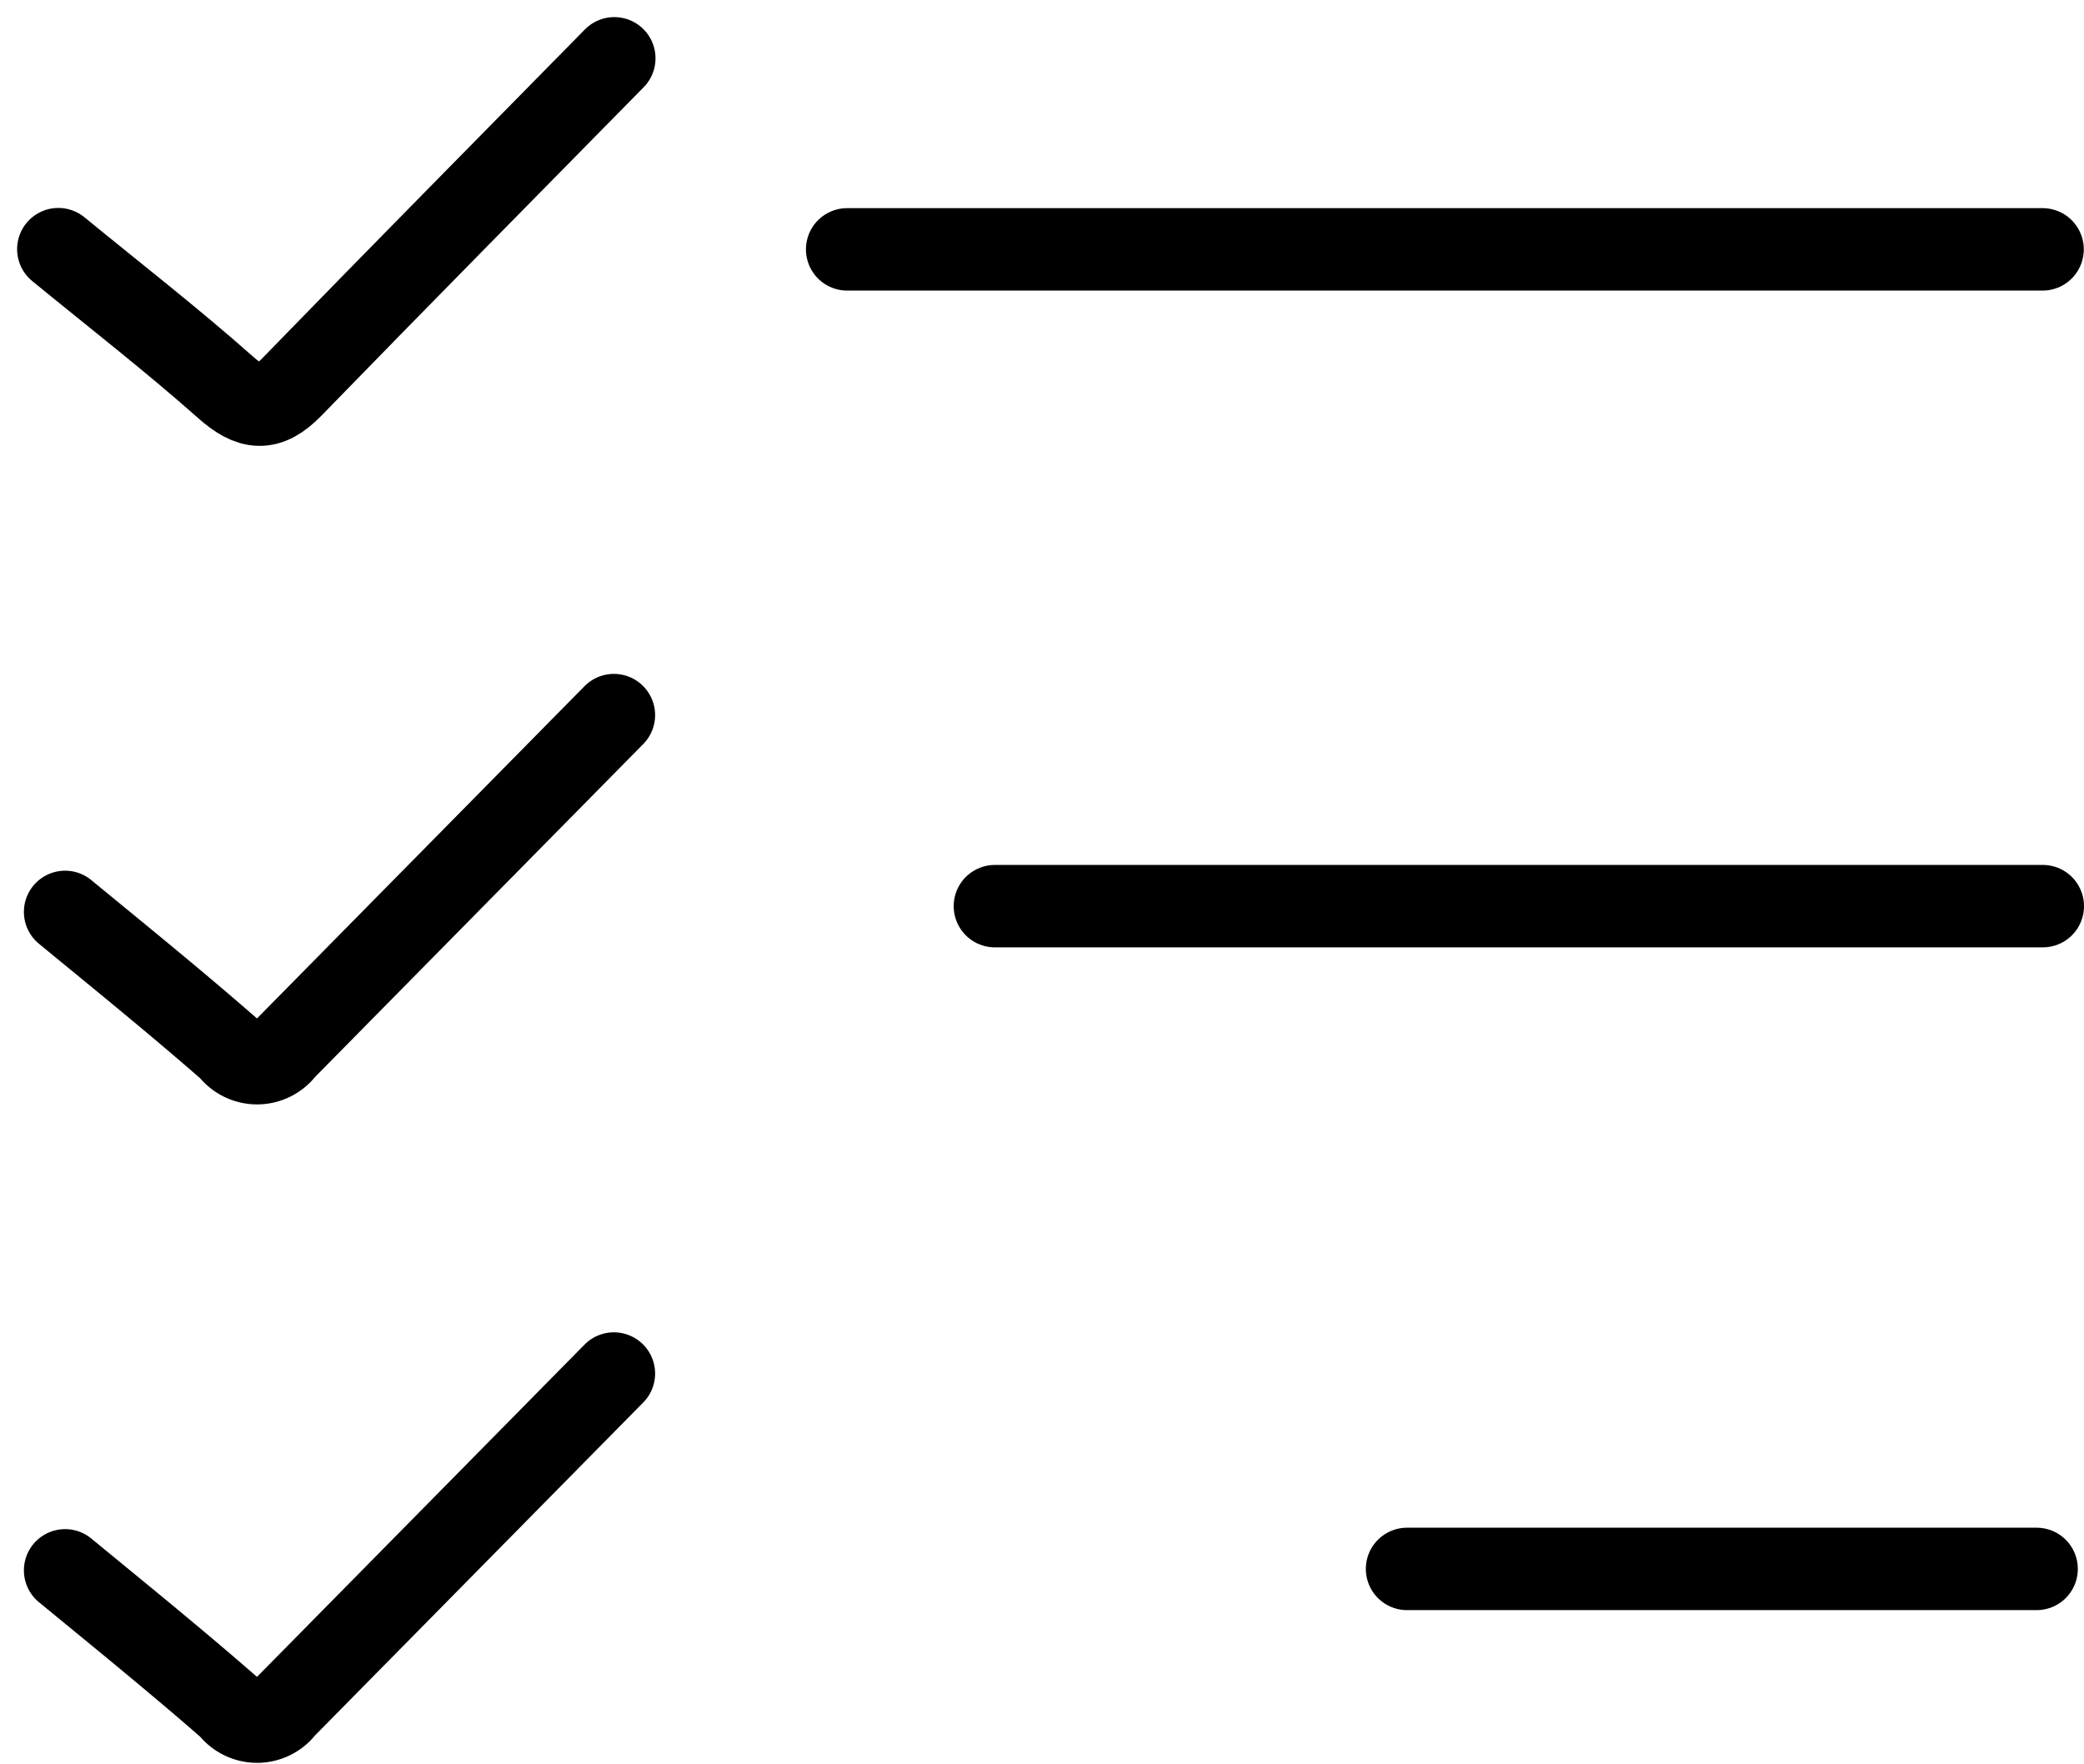
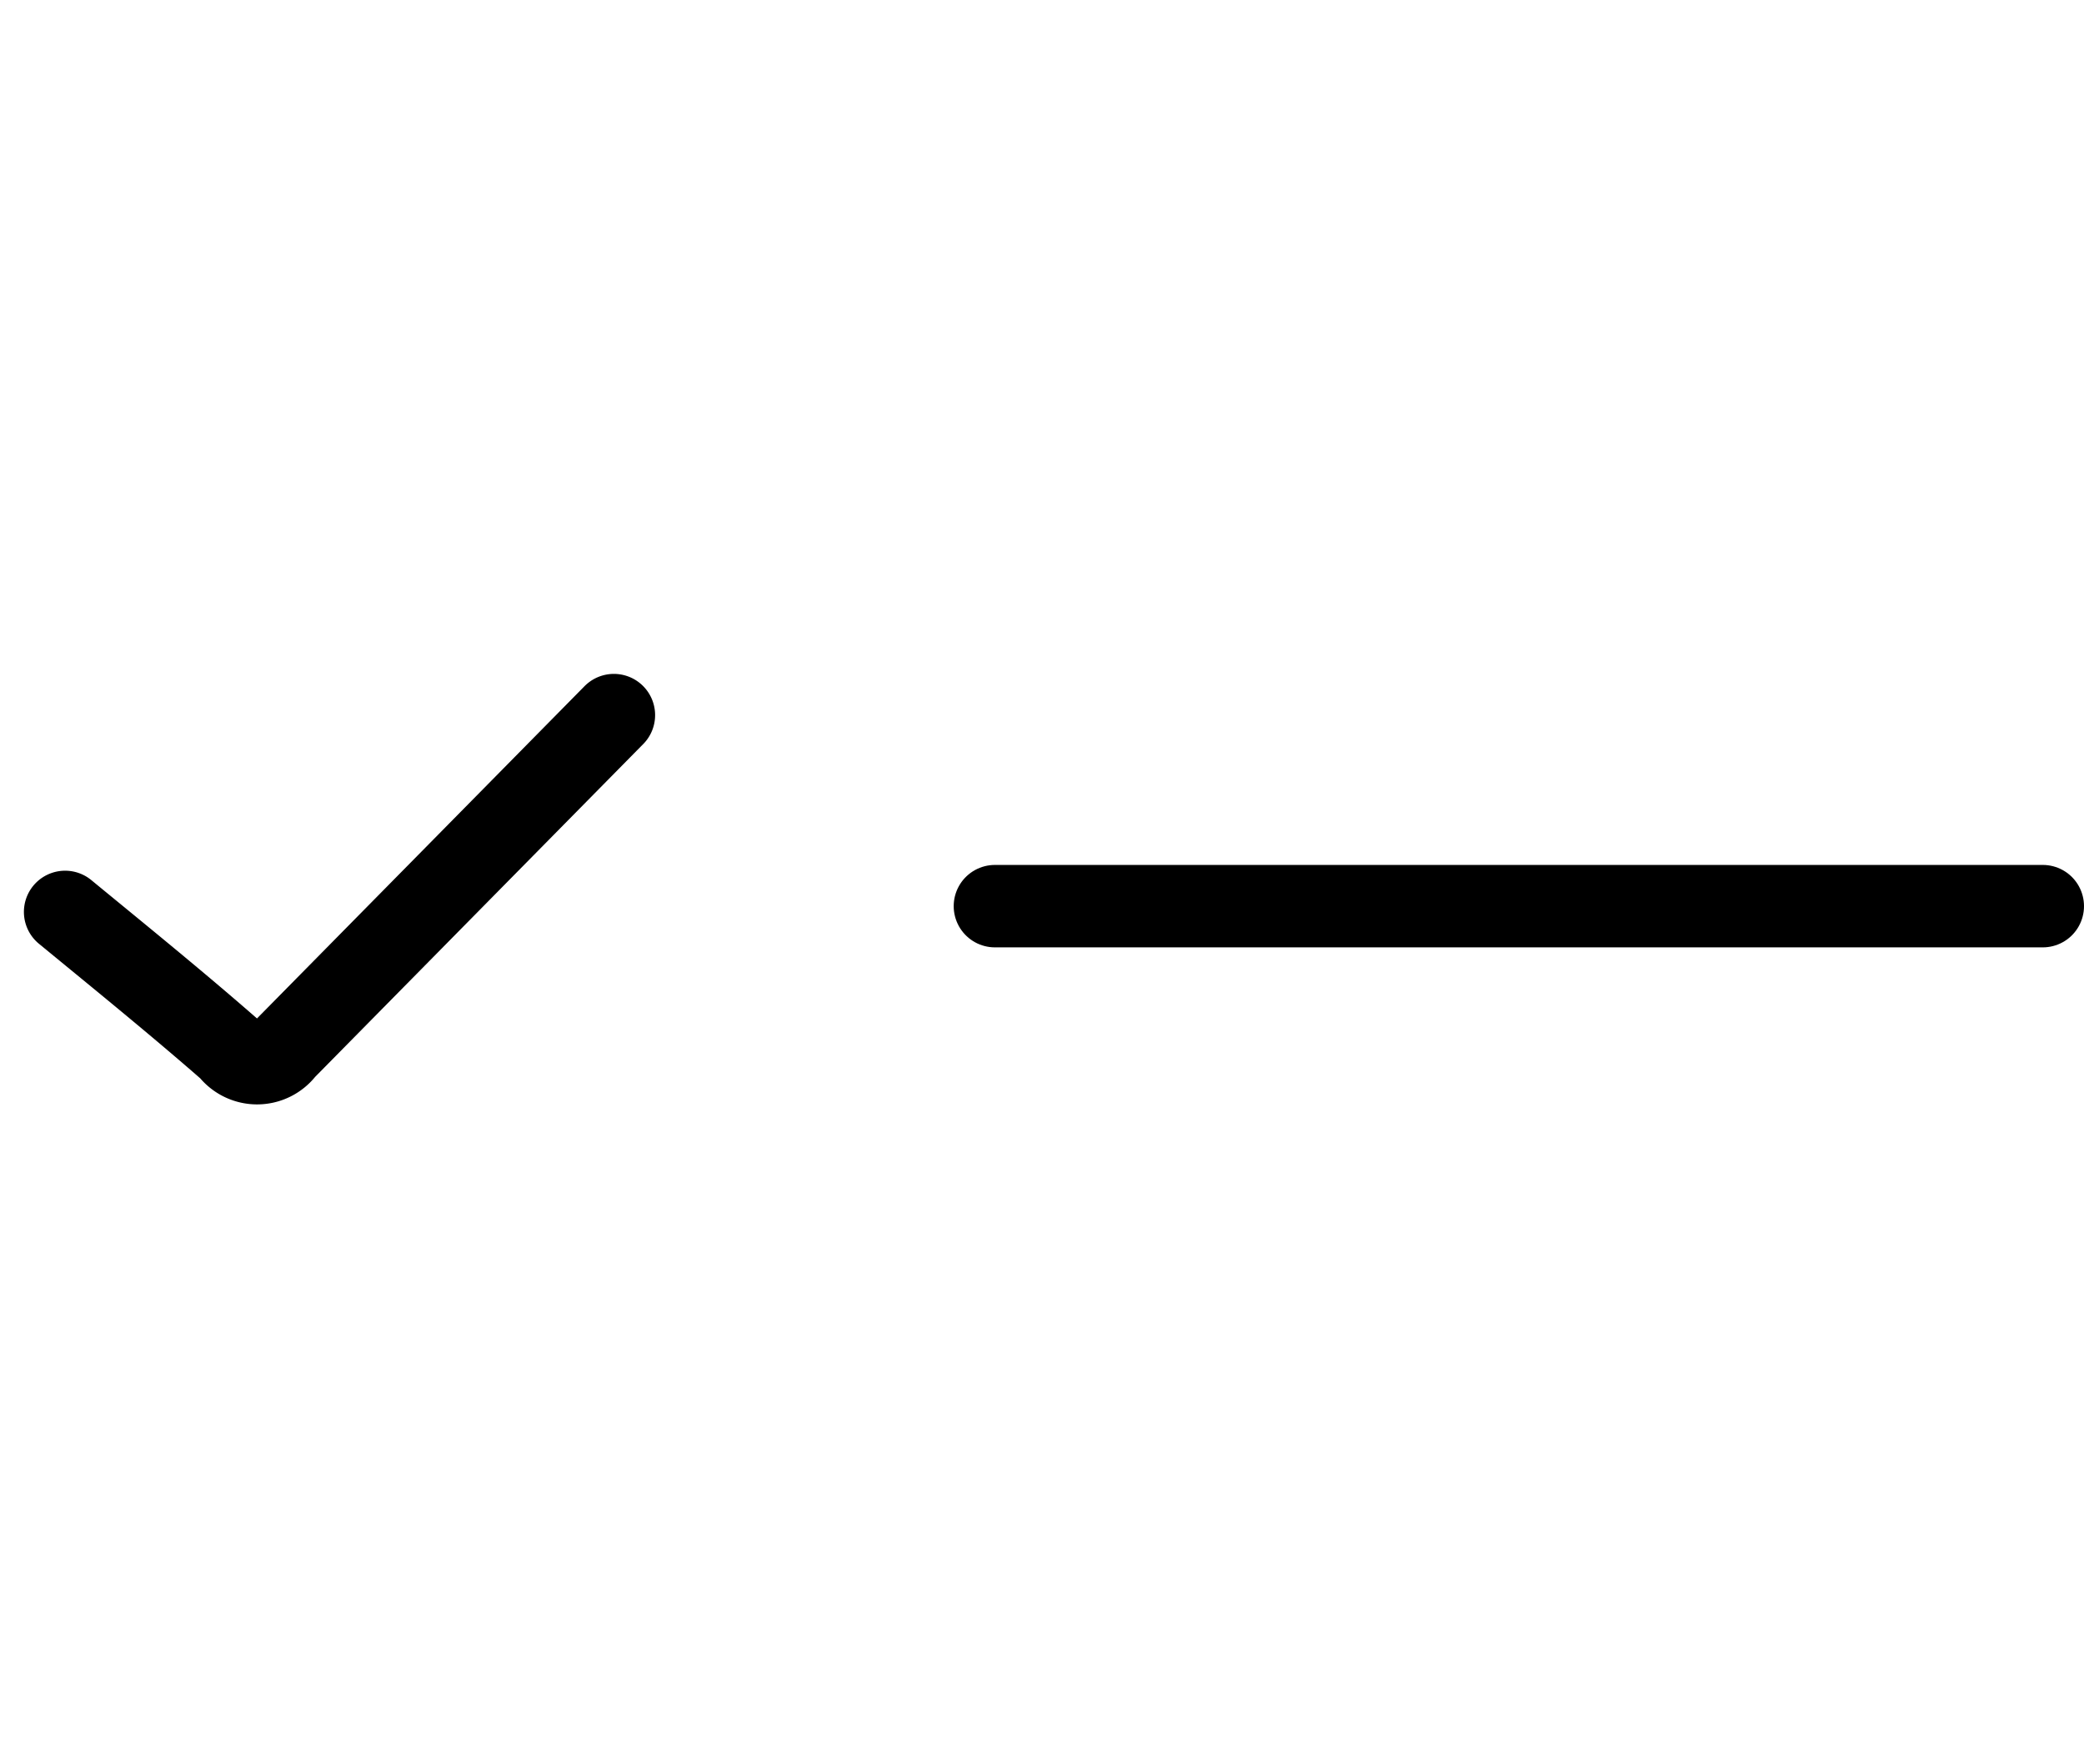
<svg xmlns="http://www.w3.org/2000/svg" width="10.113" height="8.561" viewBox="0 0 10.113 8.561">
  <g id="Group_29983" data-name="Group 29983" transform="translate(-0.034 -0.032)">
    <g id="Group_29984" data-name="Group 29984" transform="translate(0.315 0.315)">
      <g id="Group_29997" data-name="Group 29997">
-         <line id="Line_574" data-name="Line 574" x1="3.055" transform="translate(6.547 7.33)" fill="none" stroke="#000" stroke-linecap="round" stroke-linejoin="round" stroke-width="0.4" />
-         <line id="Line_575" data-name="Line 575" x1="5.801" transform="translate(3.83 0.927)" fill="none" stroke="#000" stroke-linecap="round" stroke-linejoin="round" stroke-width="0.4" />
        <line id="Line_576" data-name="Line 576" x1="5.085" transform="translate(4.547 4.114)" fill="none" stroke="#000" stroke-linecap="round" stroke-linejoin="round" stroke-width="0.4" />
      </g>
      <path id="Path_65251" data-name="Path 65251" d="M4.028,28.354l-1.6,1.623a.164.164,0,0,1-.263,0c-.261-.228-.53-.446-.8-.668" transform="translate(-1.33 -25.167)" fill="none" stroke="#000" stroke-linecap="round" stroke-linejoin="round" stroke-width="0.4" />
-       <path id="Path_65253" data-name="Path 65253" d="M4.028,28.354l-1.6,1.623a.164.164,0,0,1-.263,0c-.261-.228-.53-.446-.8-.668" transform="translate(-1.33 -21.972)" fill="none" stroke="#000" stroke-linecap="round" stroke-linejoin="round" stroke-width="0.4" />
-       <path id="Path_65252" data-name="Path 65252" d="M3.7,1c-.522.531-1.046,1.061-1.565,1.595-.115.118-.2.11-.323,0-.262-.232-.539-.447-.81-.669" transform="translate(-1 -1)" fill="none" stroke="#000" stroke-linecap="round" stroke-linejoin="round" stroke-width="0.4" />
    </g>
  </g>
</svg>